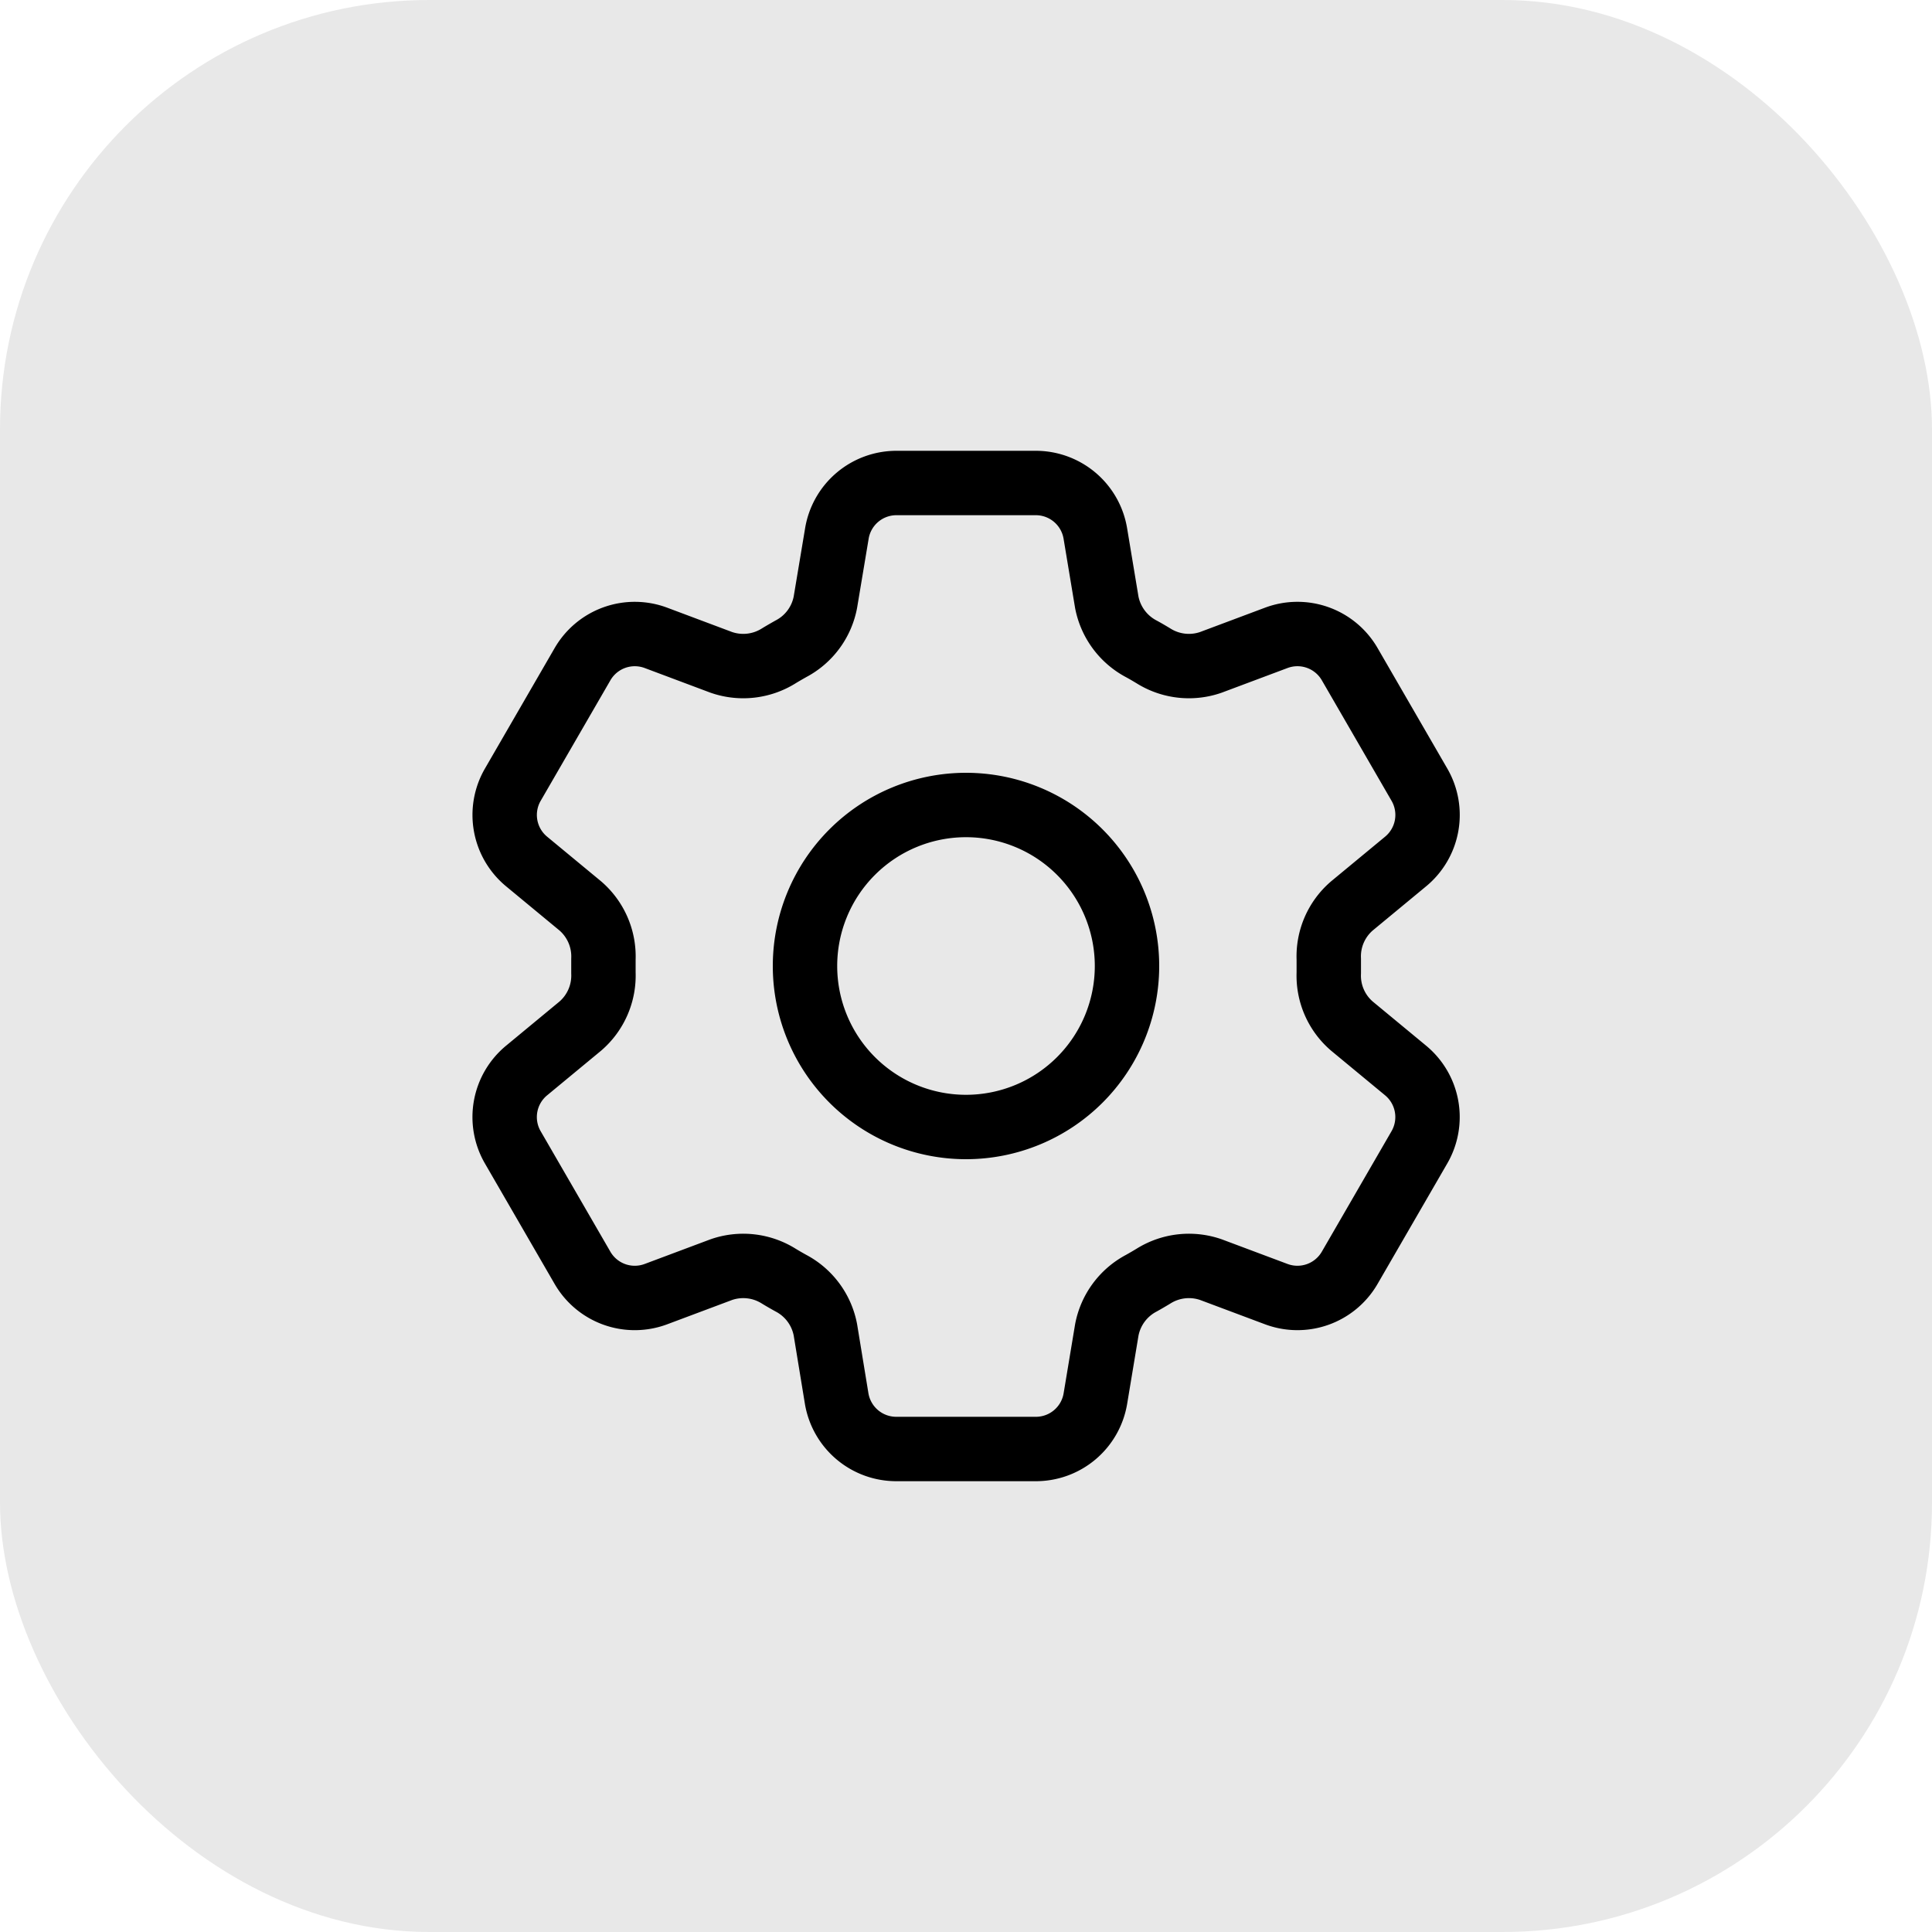
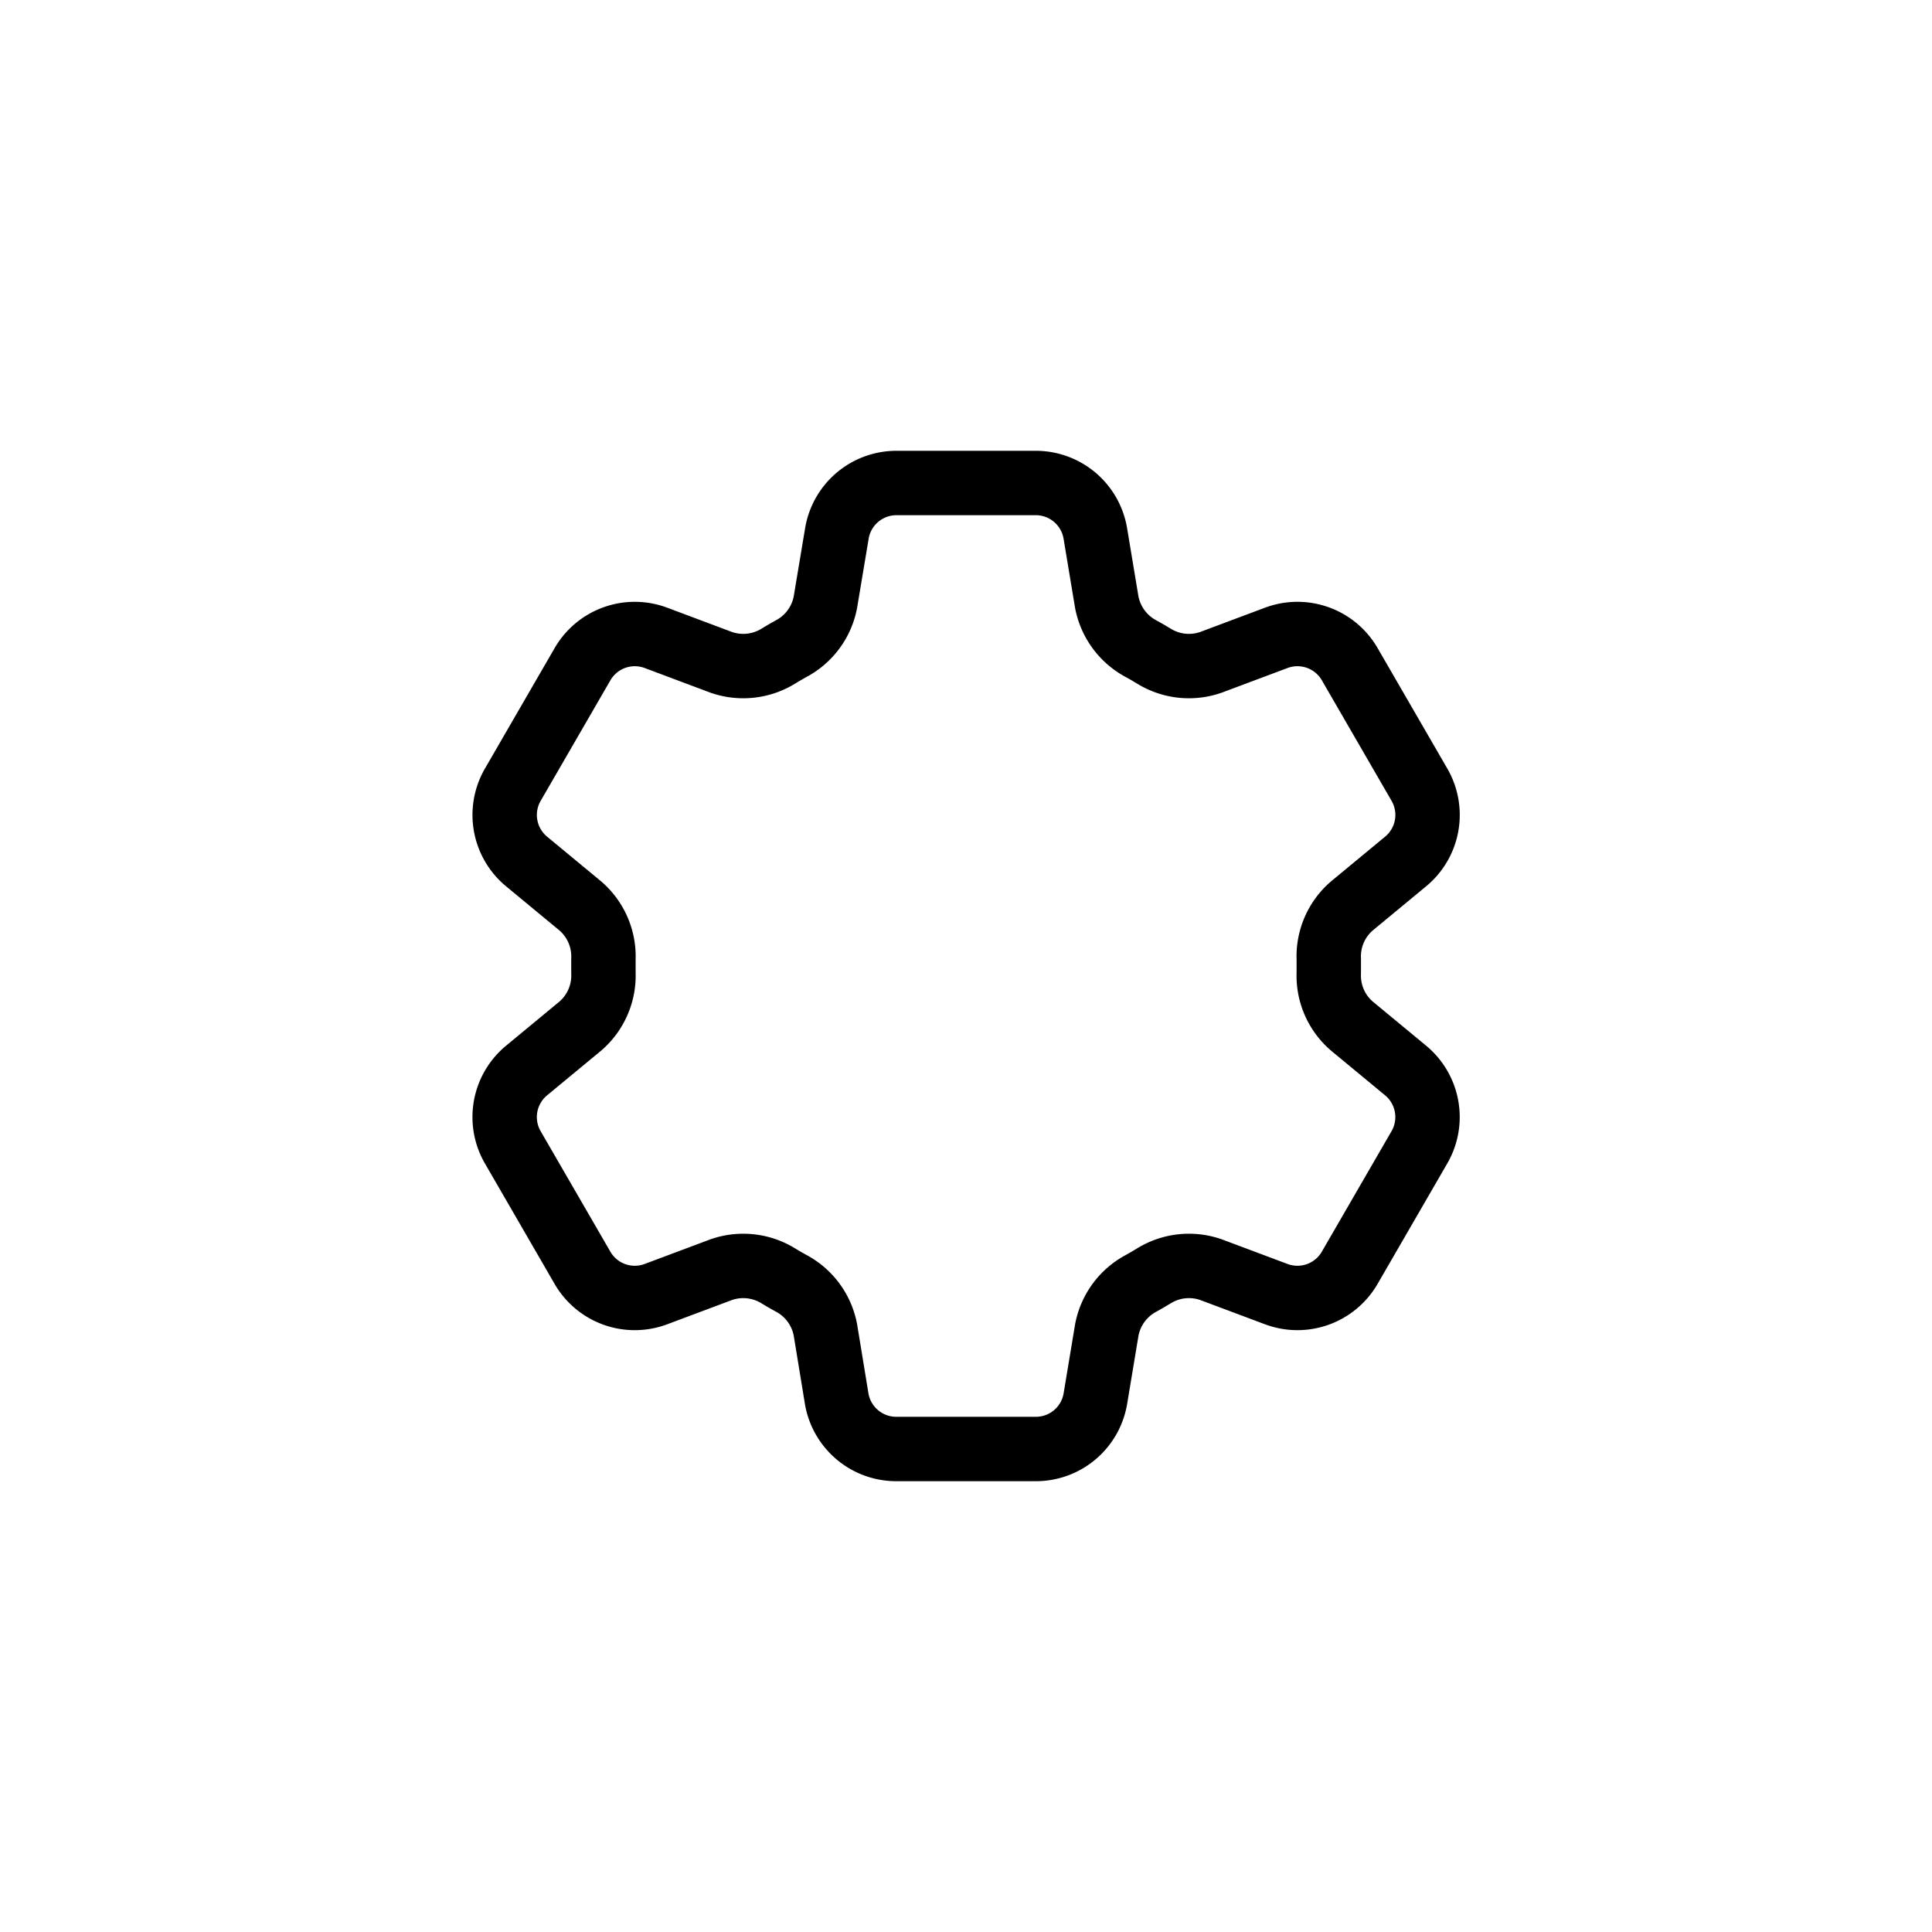
<svg xmlns="http://www.w3.org/2000/svg" width="36" height="36" viewBox="0 0 36 36">
  <g id="performance-icon" transform="translate(-716 -844)">
-     <rect id="Rectangle_7880" data-name="Rectangle 7880" width="36" height="36" rx="8" transform="translate(716 844)" fill="#e8e8e8" />
    <g id="Group_172228" data-name="Group 172228" transform="translate(722 850)">
      <path id="Path_111095" data-name="Path 111095" d="M9.594,3.94A1.125,1.125,0,0,1,10.7,3H13.3a1.125,1.125,0,0,1,1.11.94l.213,1.281a1.249,1.249,0,0,0,.645.87c.074.04.147.083.22.127a1.244,1.244,0,0,0,1.075.124l1.217-.456a1.125,1.125,0,0,1,1.37.49l1.3,2.247a1.125,1.125,0,0,1-.26,1.431l-1,.827a1.239,1.239,0,0,0-.43.992q0,.127,0,.255a1.238,1.238,0,0,0,.43.991l1,.827a1.126,1.126,0,0,1,.26,1.43l-1.3,2.247a1.125,1.125,0,0,1-1.369.491l-1.217-.456a1.246,1.246,0,0,0-1.076.124q-.109.066-.22.128a1.247,1.247,0,0,0-.644.869l-.213,1.281A1.124,1.124,0,0,1,13.3,21H10.7a1.126,1.126,0,0,1-1.11-.94L9.38,18.779a1.245,1.245,0,0,0-.644-.87q-.111-.061-.22-.127a1.246,1.246,0,0,0-1.076-.124l-1.217.456a1.125,1.125,0,0,1-1.369-.49l-1.3-2.247a1.125,1.125,0,0,1,.26-1.431l1-.827a1.243,1.243,0,0,0,.43-.991q0-.127,0-.255a1.244,1.244,0,0,0-.43-.992l-1-.827a1.125,1.125,0,0,1-.26-1.43l1.3-2.247a1.125,1.125,0,0,1,1.37-.491l1.216.456a1.246,1.246,0,0,0,1.076-.124c.072-.044.146-.086.22-.128a1.241,1.241,0,0,0,.644-.869l.214-1.28Z" fill="none" stroke="#000" stroke-linecap="round" stroke-linejoin="round" stroke-width="1.2" />
-       <path id="Path_111096" data-name="Path 111096" d="M15,12a3,3,0,1,1-3-3,3,3,0,0,1,3,3Z" fill="none" stroke="#000" stroke-linecap="round" stroke-linejoin="round" stroke-width="1.2" />
    </g>
  </g>
</svg>